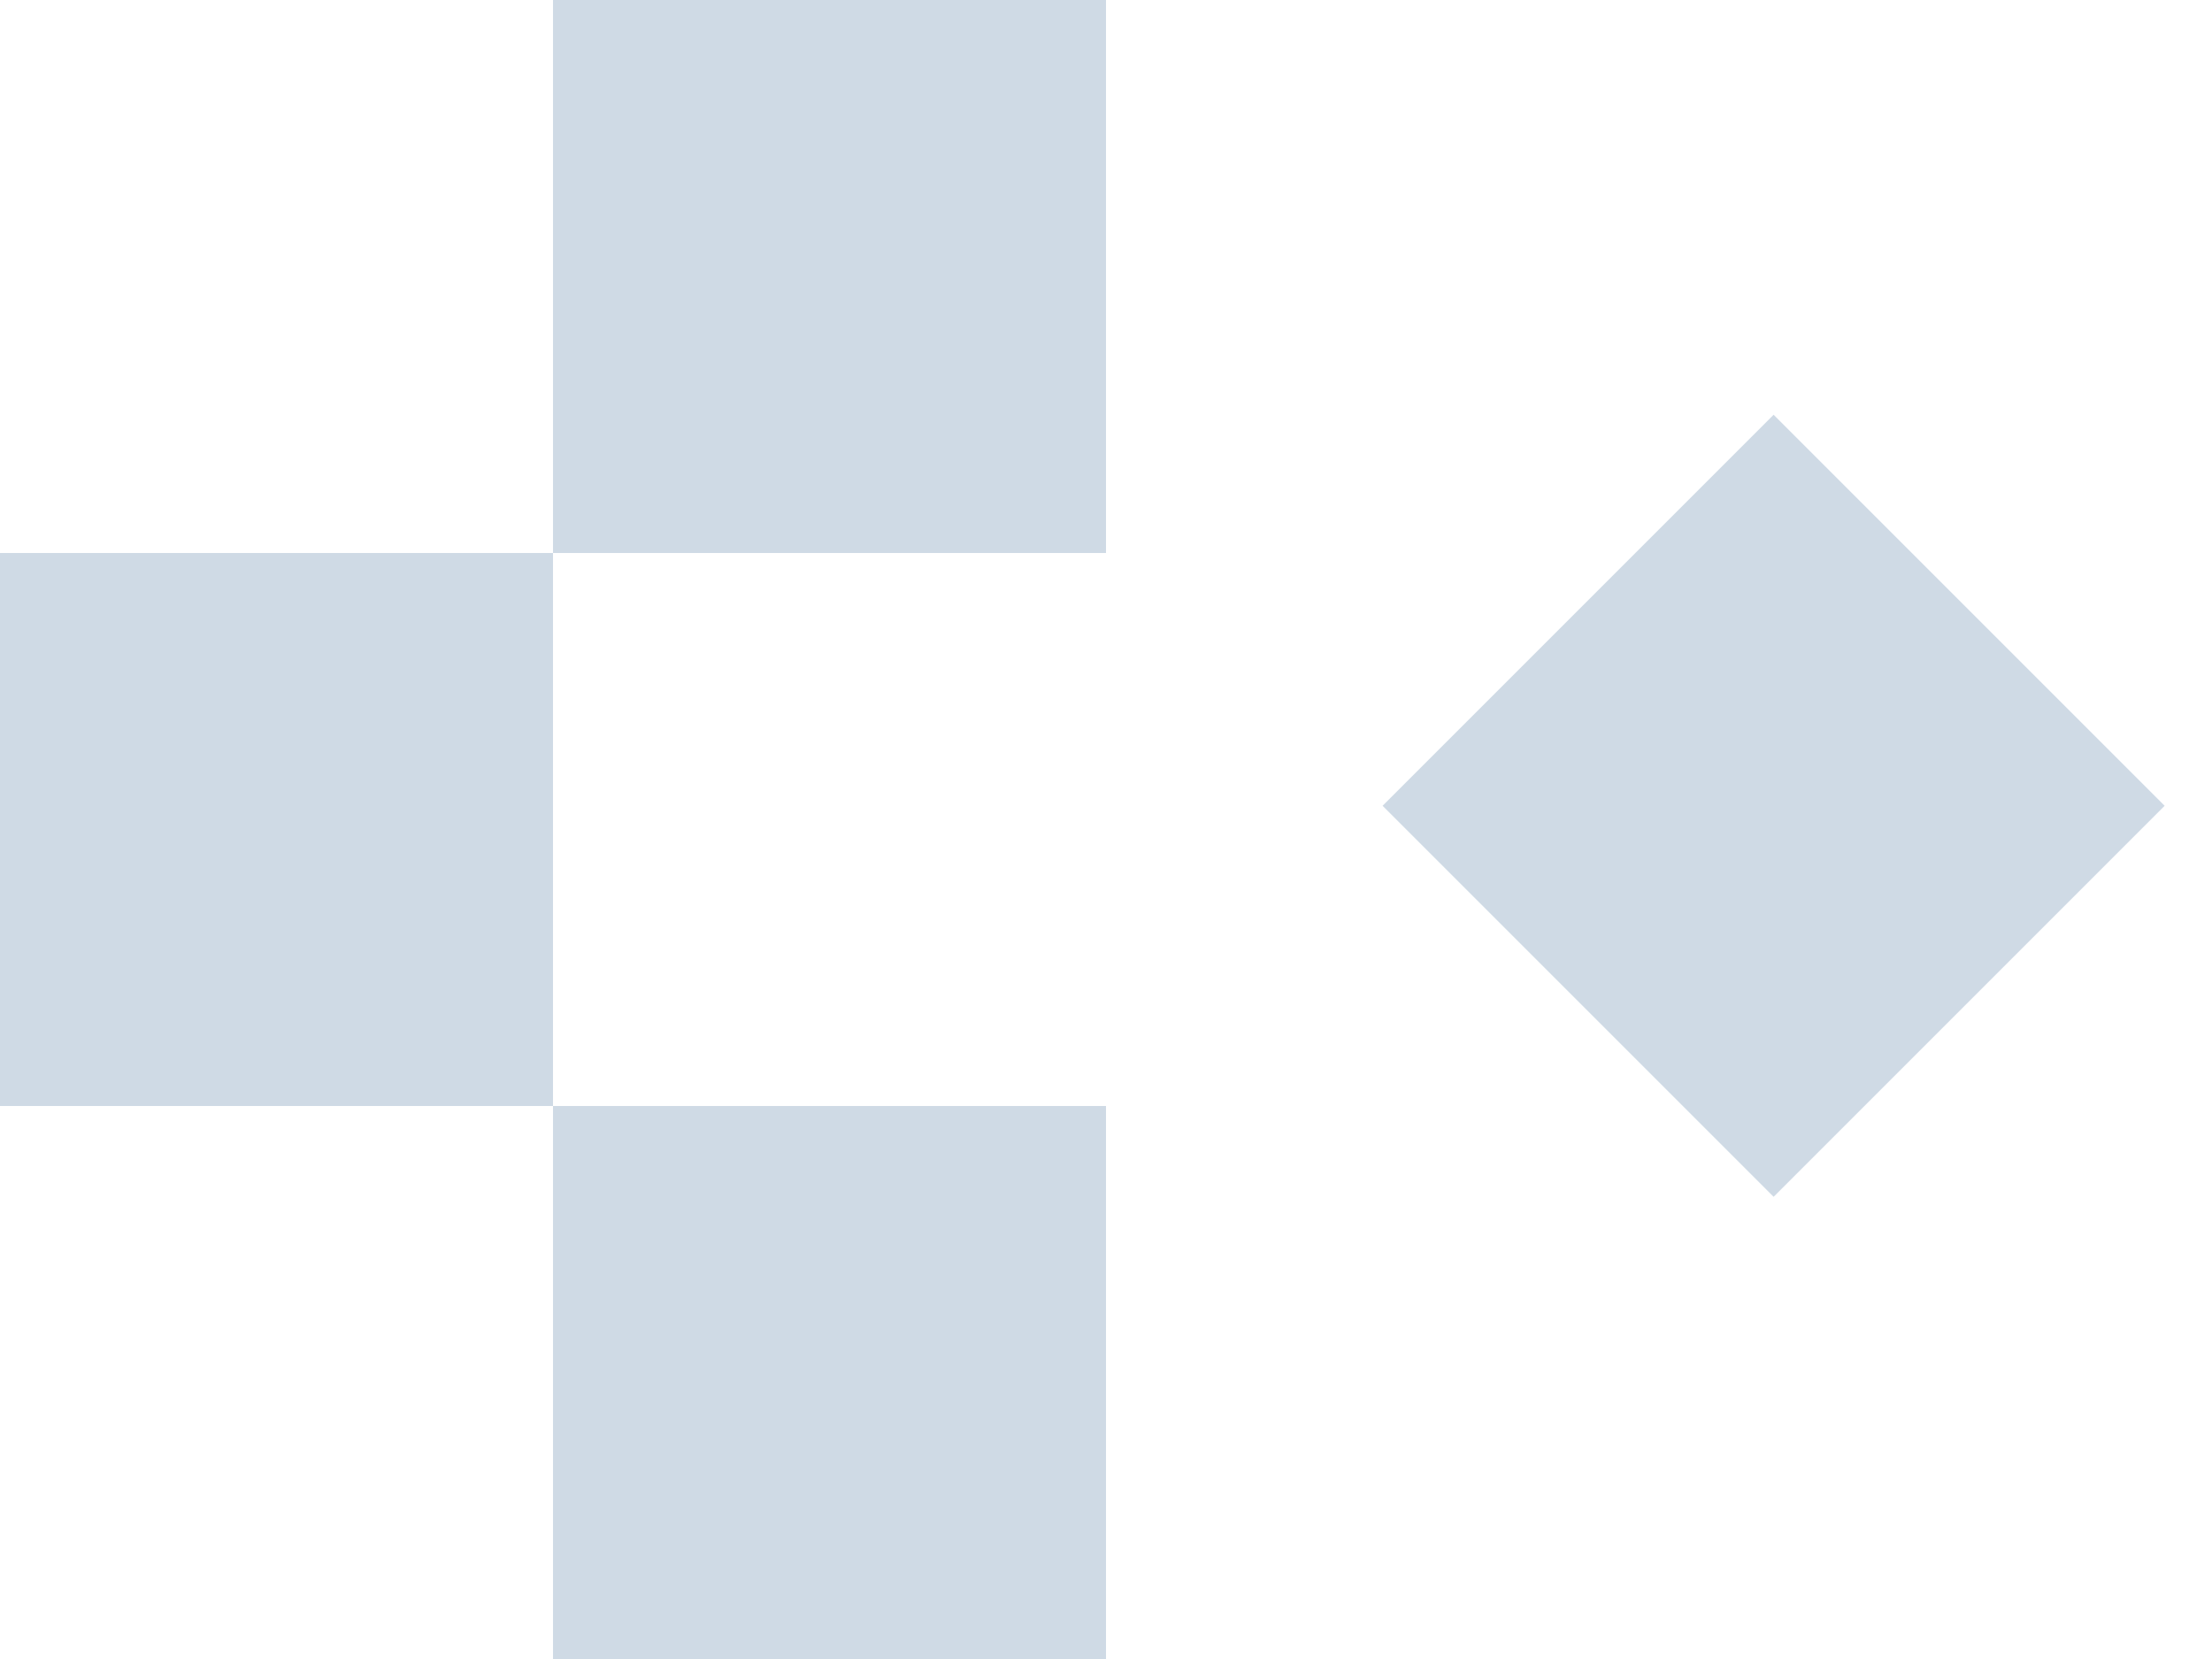
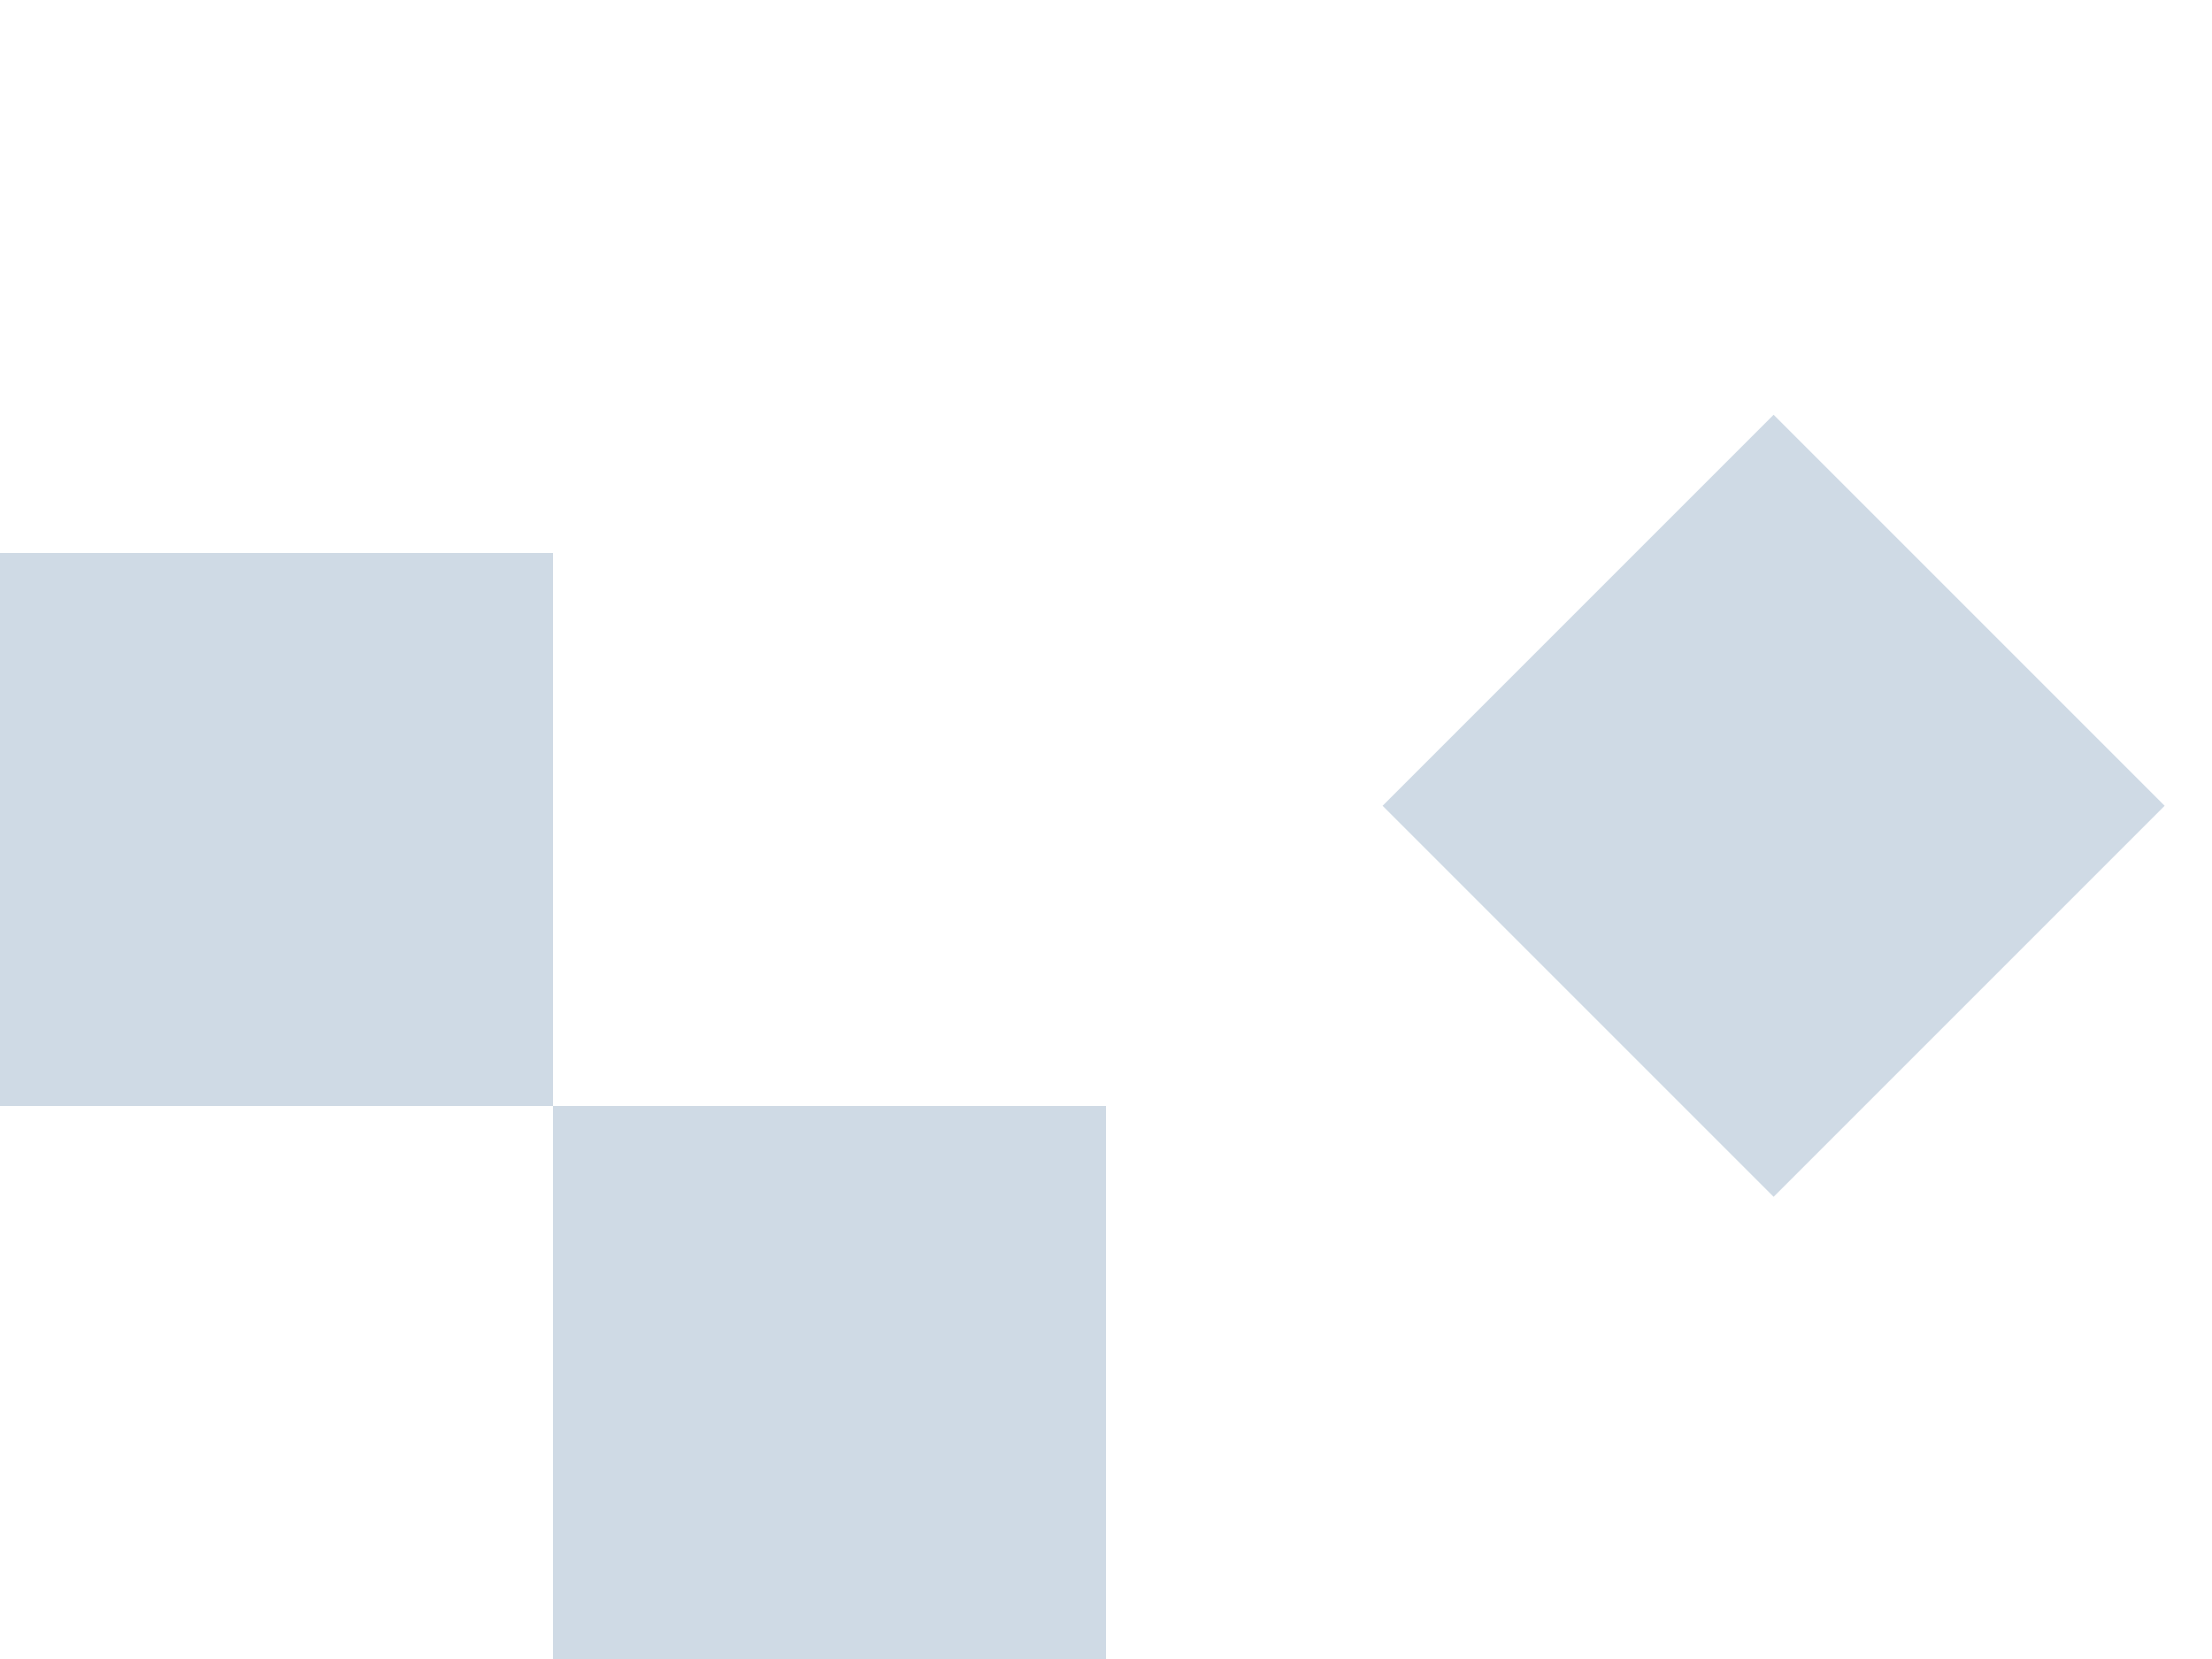
<svg xmlns="http://www.w3.org/2000/svg" width="16" height="12" viewBox="0 0 16 12" fill="none">
-   <rect x="4" width="4" height="4" fill="#CFDAE5" />
  <rect x="12.829" y="3" width="4" height="4" transform="rotate(45 12.829 3)" fill="#CFDAE5" />
  <rect width="4" height="4" transform="matrix(1 0 0 -1 4 12)" fill="#CFDAE5" />
  <rect width="4" height="4" transform="matrix(1 0 0 -1 0 8)" fill="#CFDAE5" />
</svg>